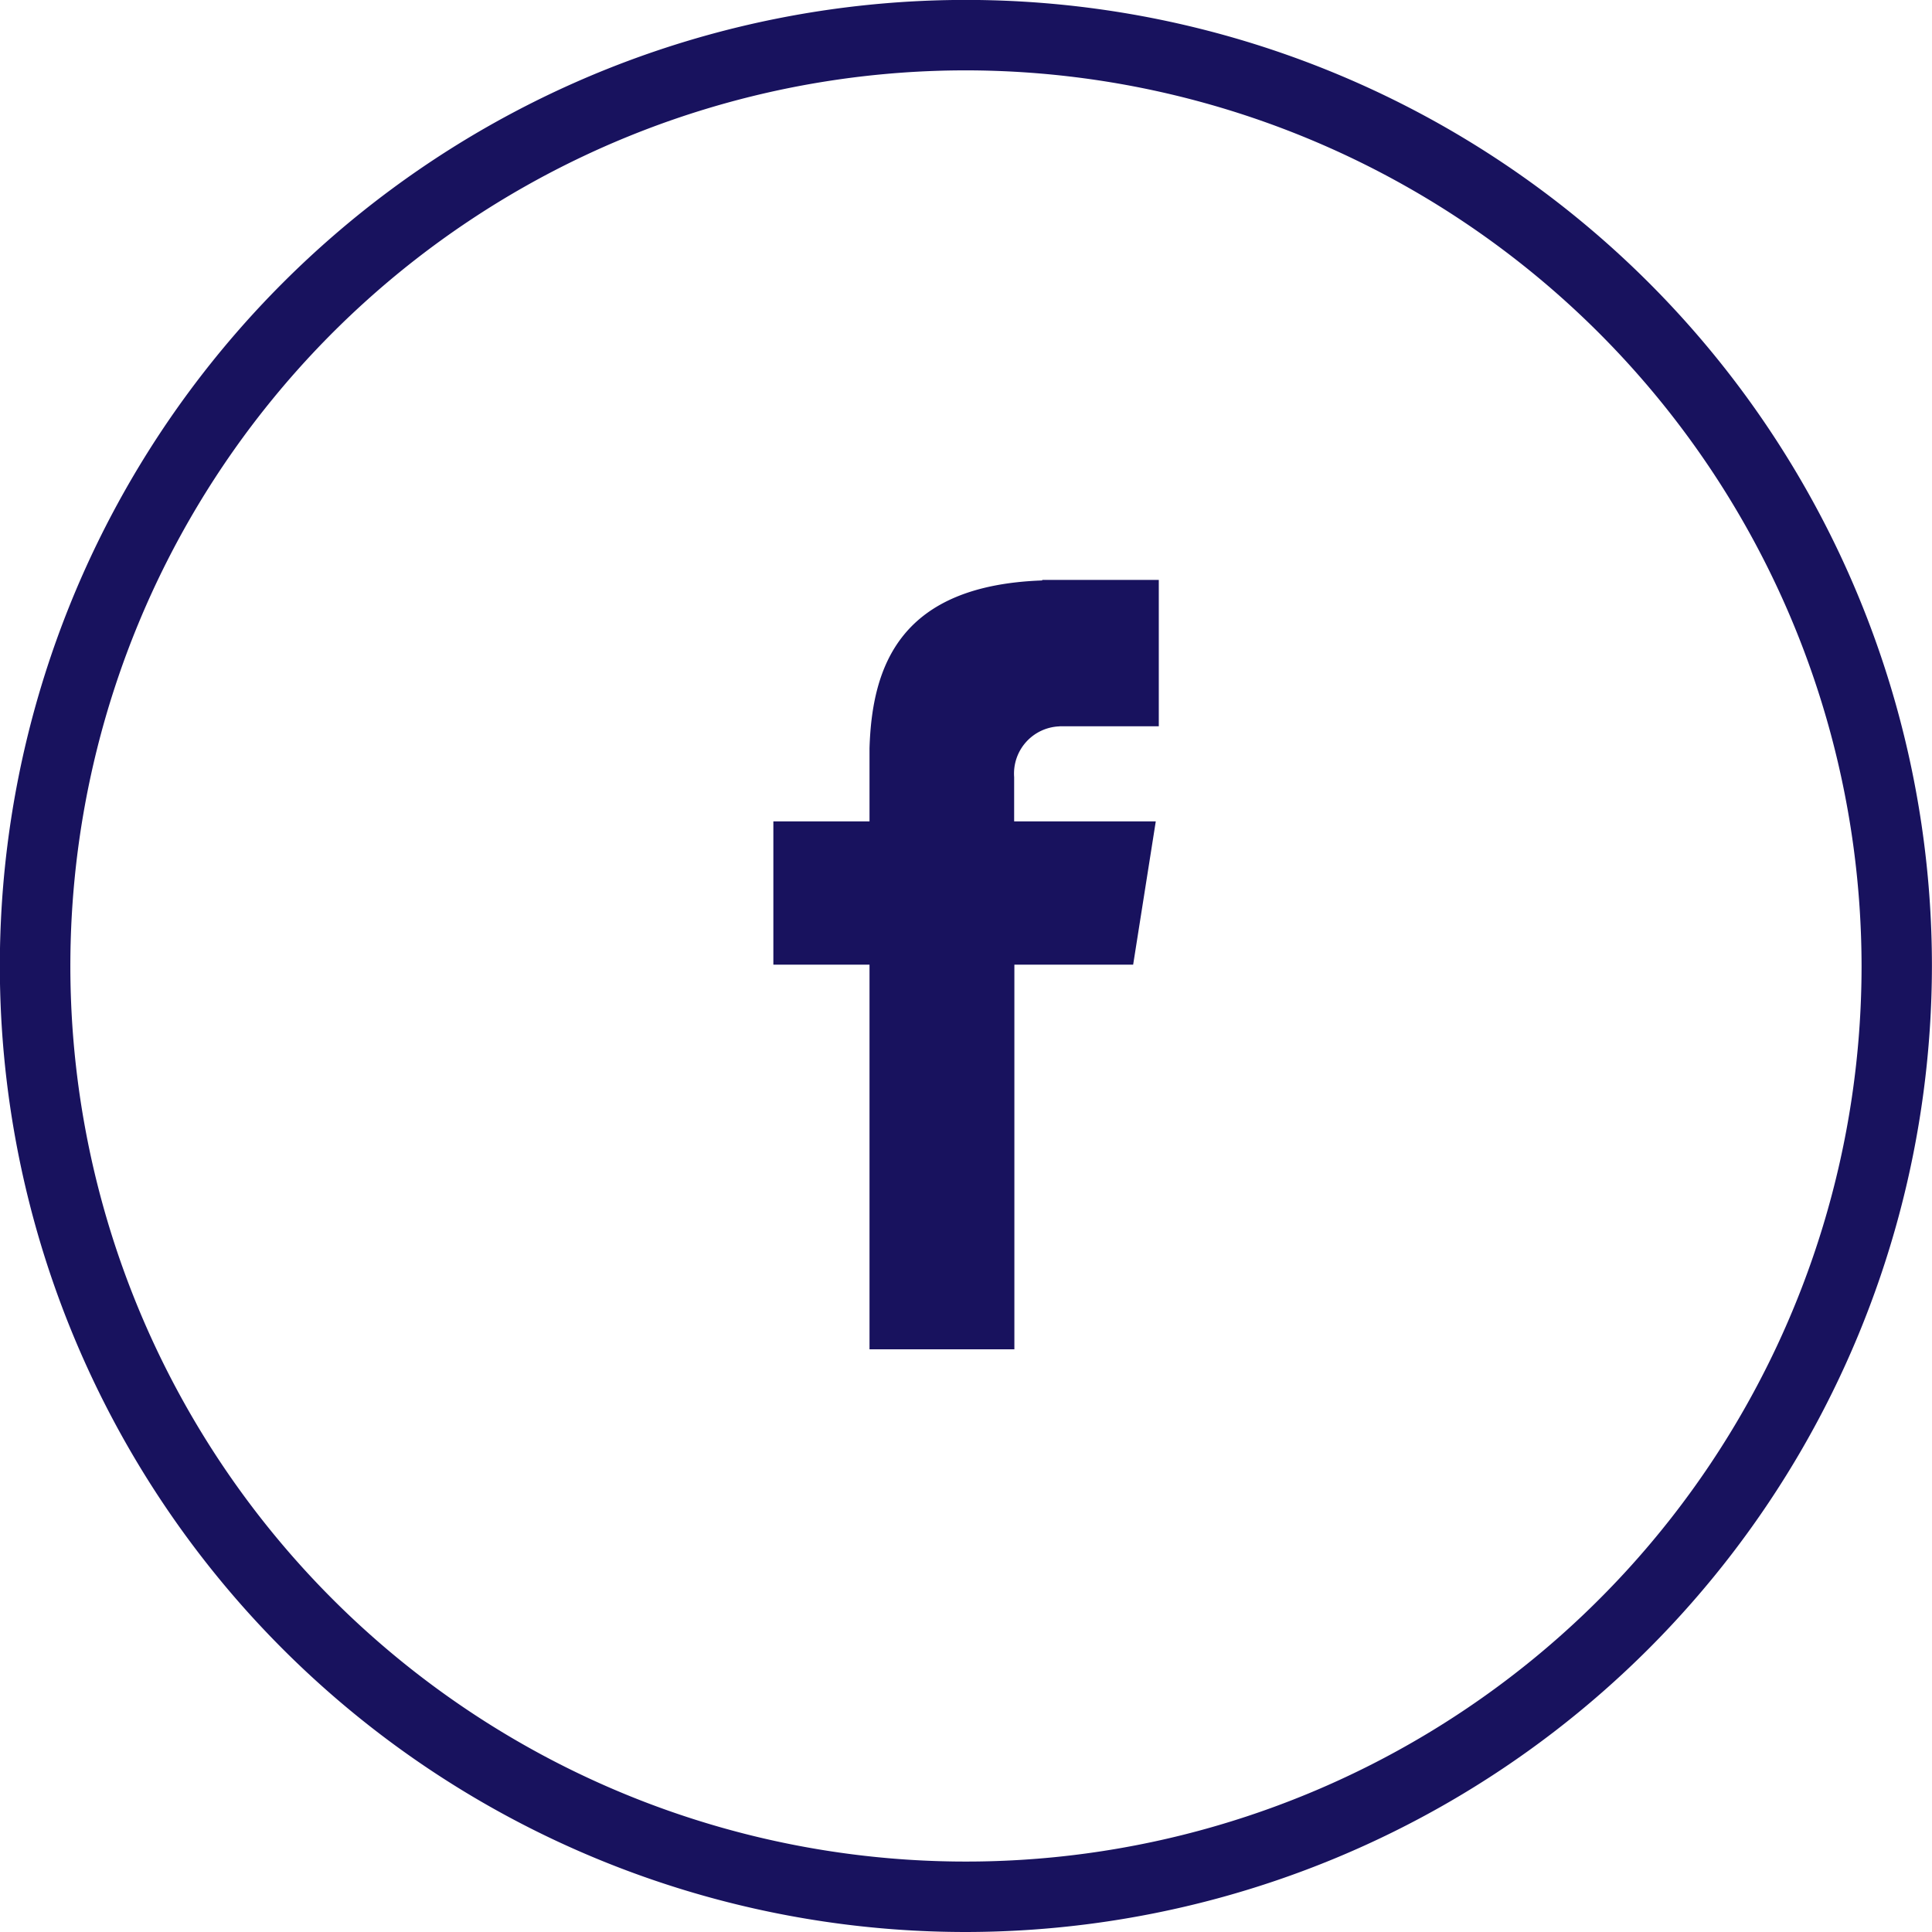
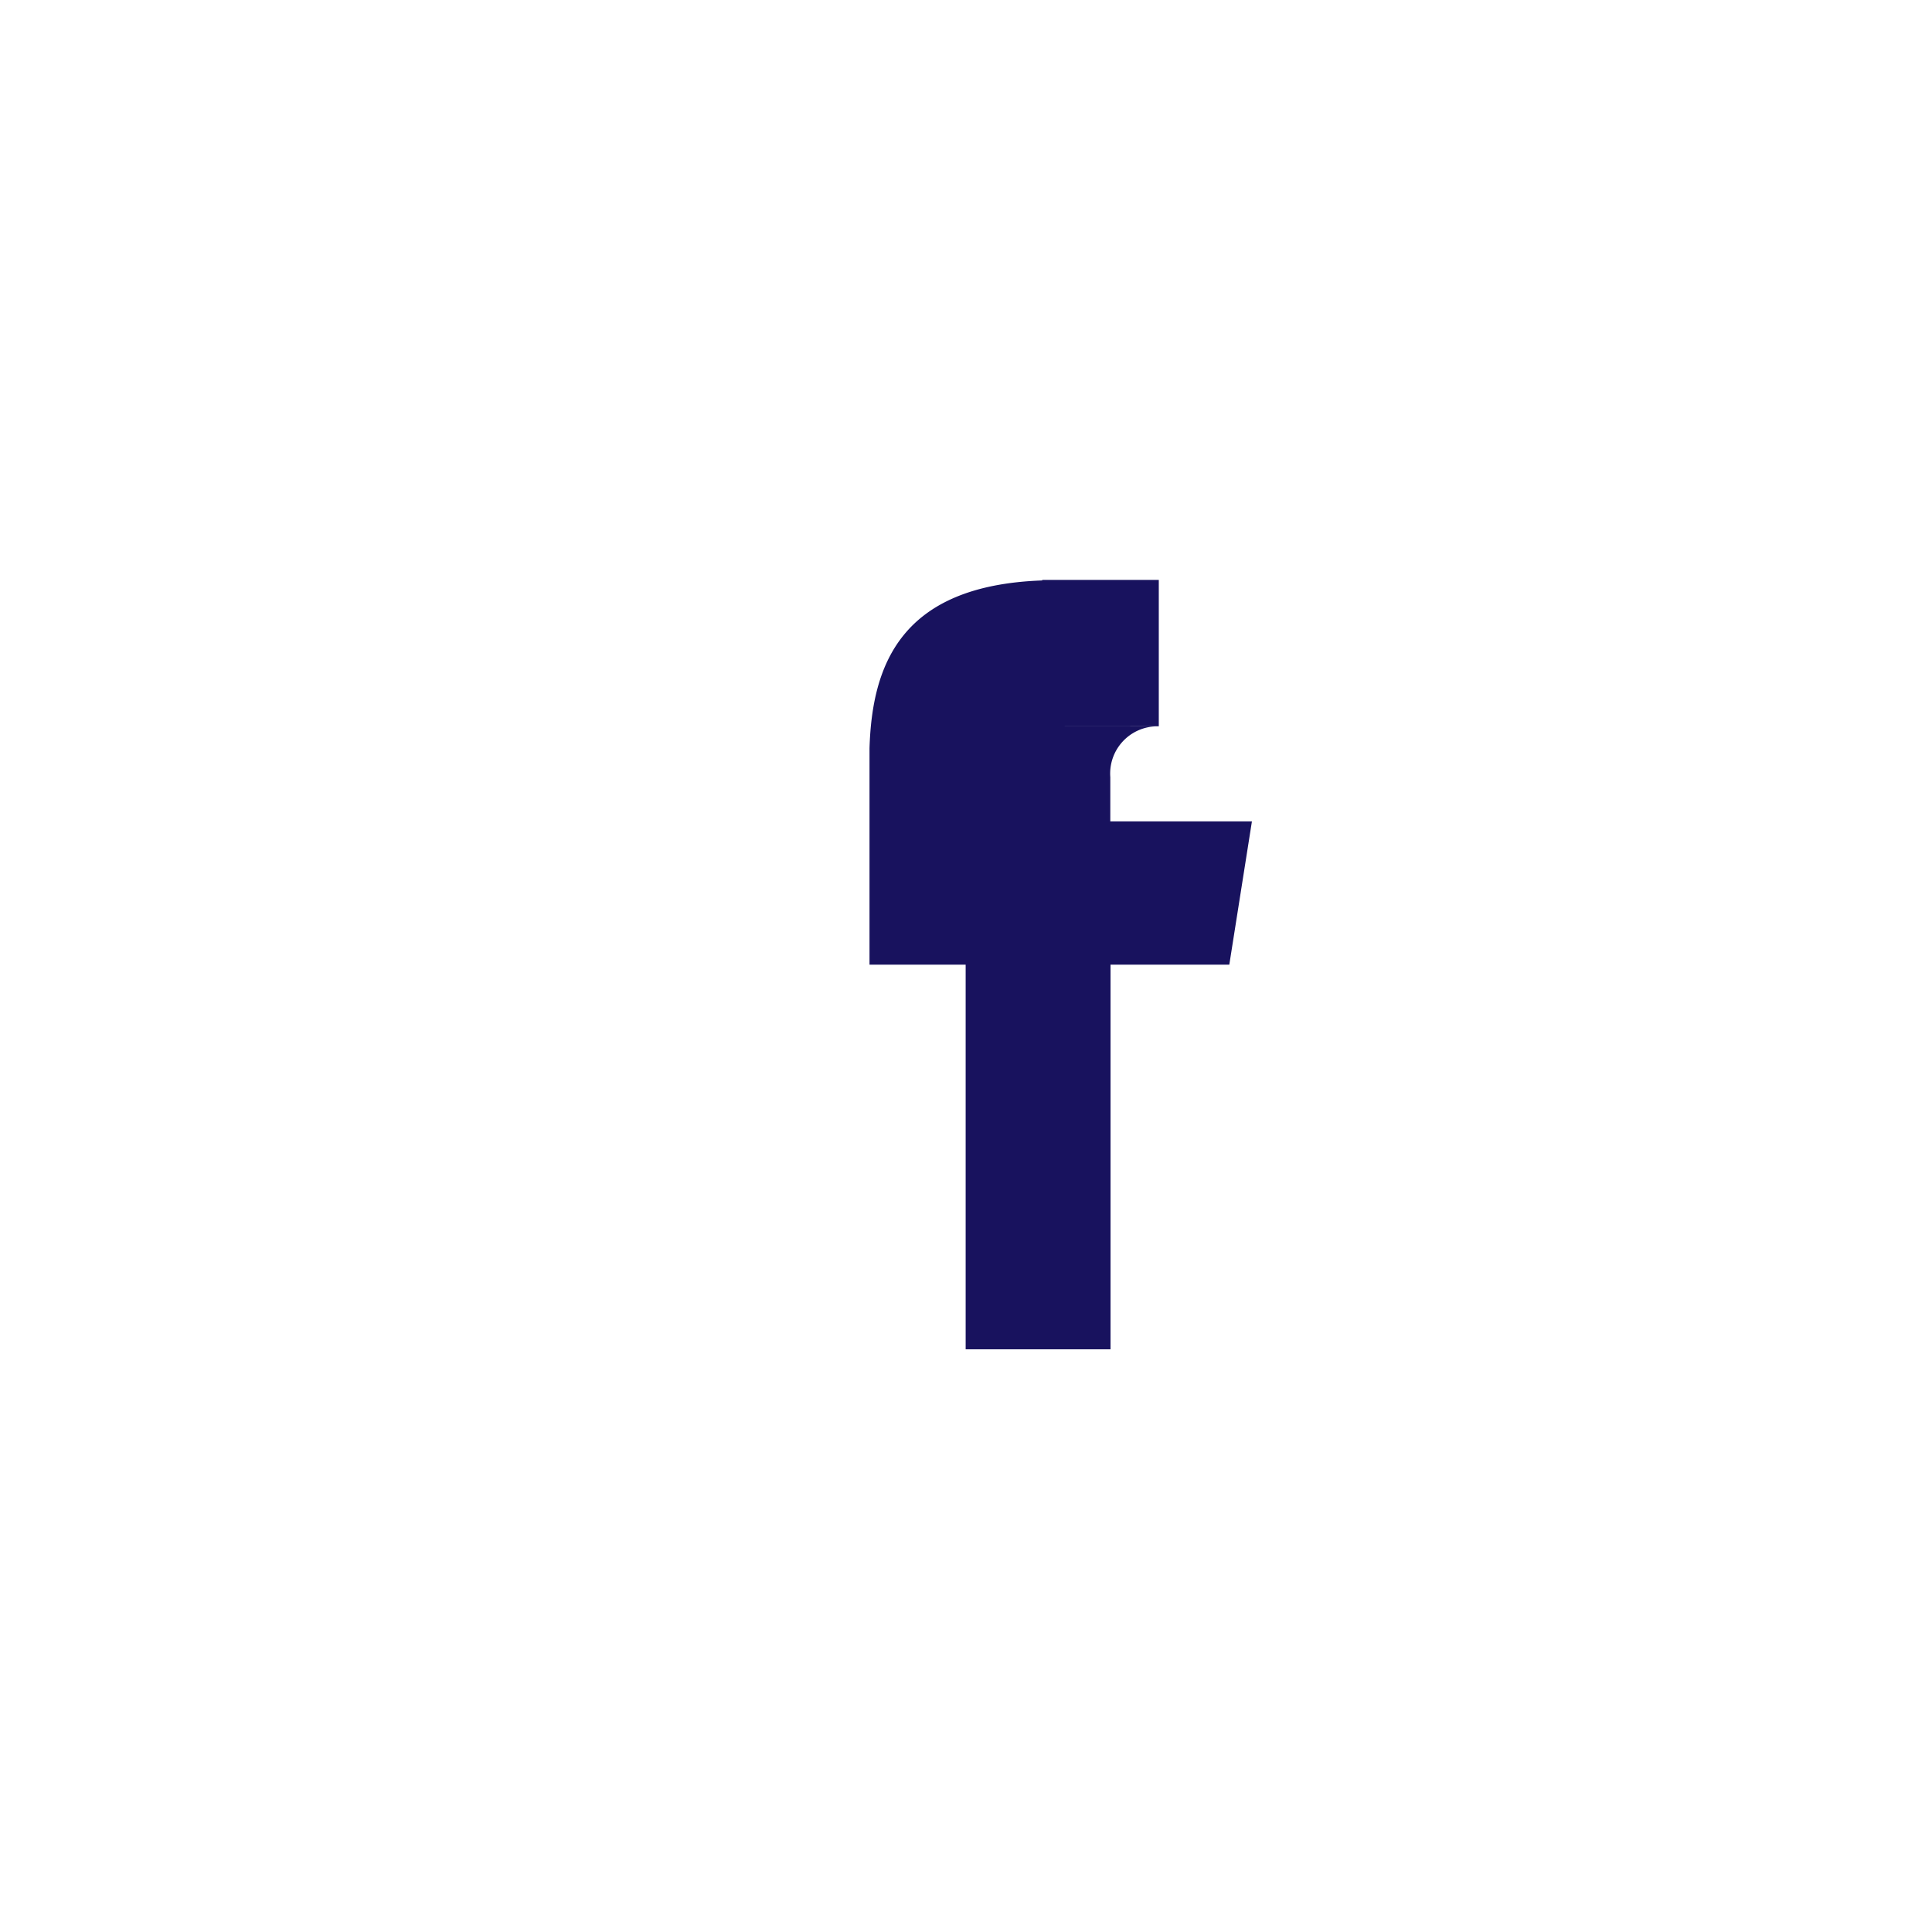
<svg xmlns="http://www.w3.org/2000/svg" width="25.619" height="25.619" viewBox="0 0 25.619 25.619">
  <defs>
    <style>.a{fill:#18125E;}</style>
  </defs>
  <g transform="translate(0 -0.281)">
    <g transform="translate(10.251 7.971)">
-       <path class="a" d="M1546.169,5761.148h1.315v-1.941h-1.546v.007c-1.873.066-2.256,1.118-2.29,2.225h0v.97h-1.275v1.9h1.275v5.1h1.921v-5.1h1.575l.3-1.9h-1.878v-.587a.626.626,0,0,1,.6-.673Zm0,0" transform="translate(-1542.369 -5759.207)" />
+       <path class="a" d="M1546.169,5761.148h1.315v-1.941h-1.546v.007c-1.873.066-2.256,1.118-2.29,2.225h0v.97v1.9h1.275v5.1h1.921v-5.1h1.575l.3-1.9h-1.878v-.587a.626.626,0,0,1,.6-.673Zm0,0" transform="translate(-1542.369 -5759.207)" />
    </g>
    <g transform="translate(0 0.281)">
-       <path class="a" d="M1540.765,5774.015a12.81,12.81,0,1,1,12.809-12.81A12.824,12.824,0,0,1,1540.765,5774.015Zm0-24.686a11.876,11.876,0,1,0,11.876,11.876A11.889,11.889,0,0,0,1540.765,5749.329Z" transform="translate(-1527.956 -5748.396)" />
-     </g>
+       </g>
  </g>
</svg>